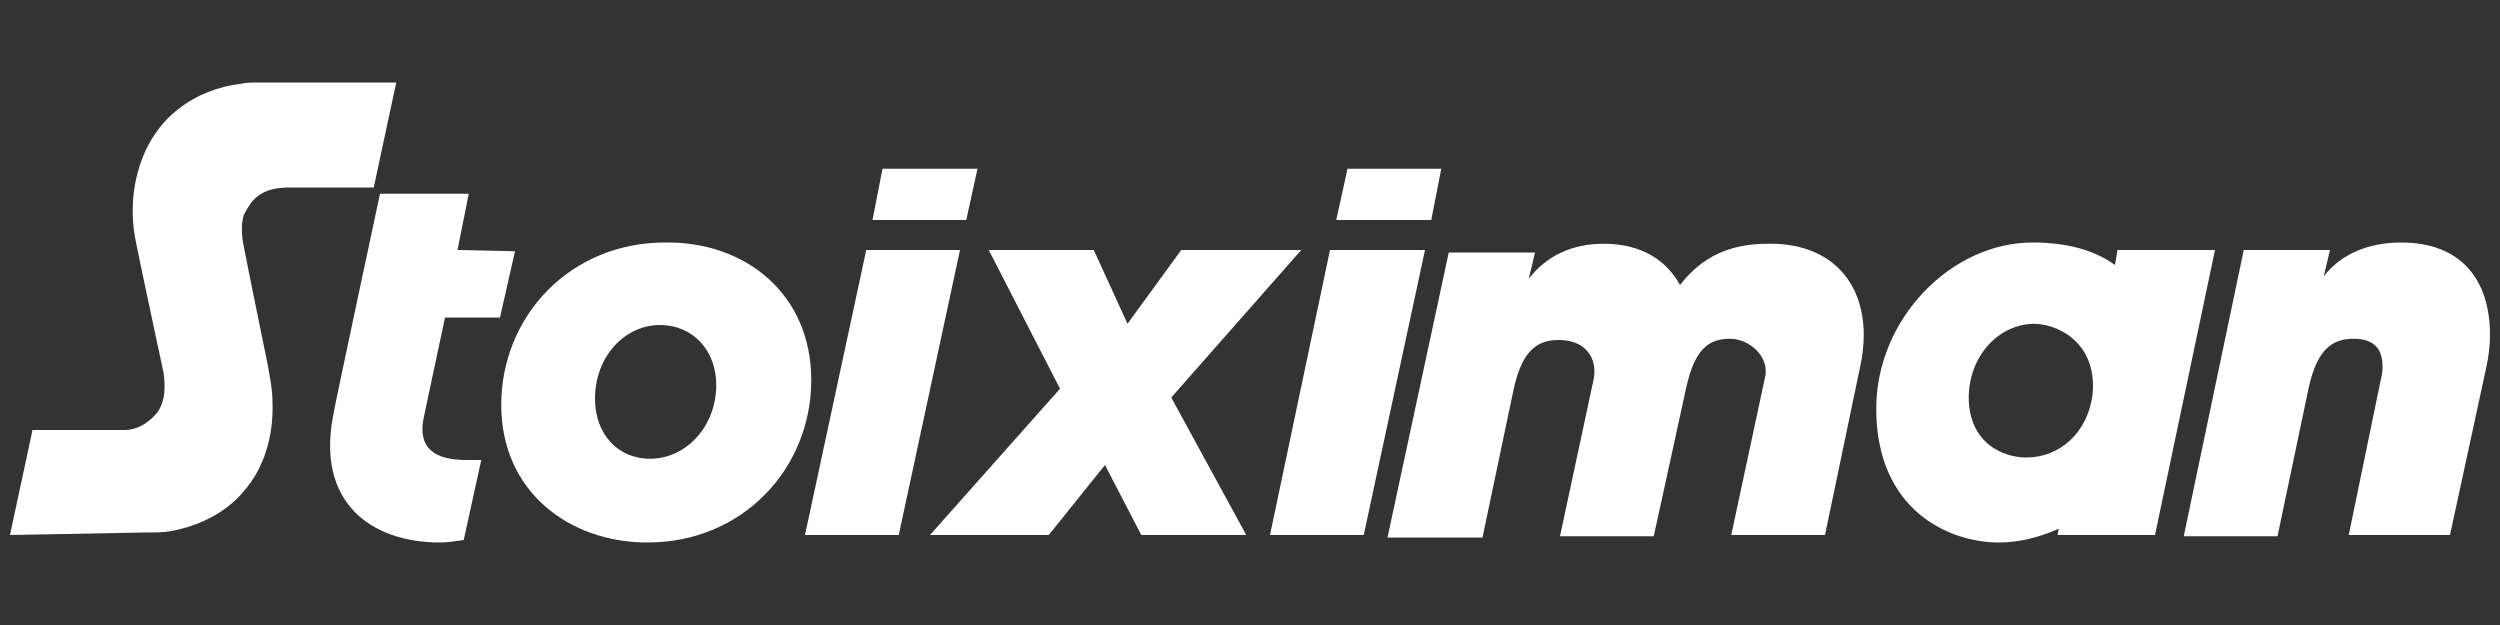
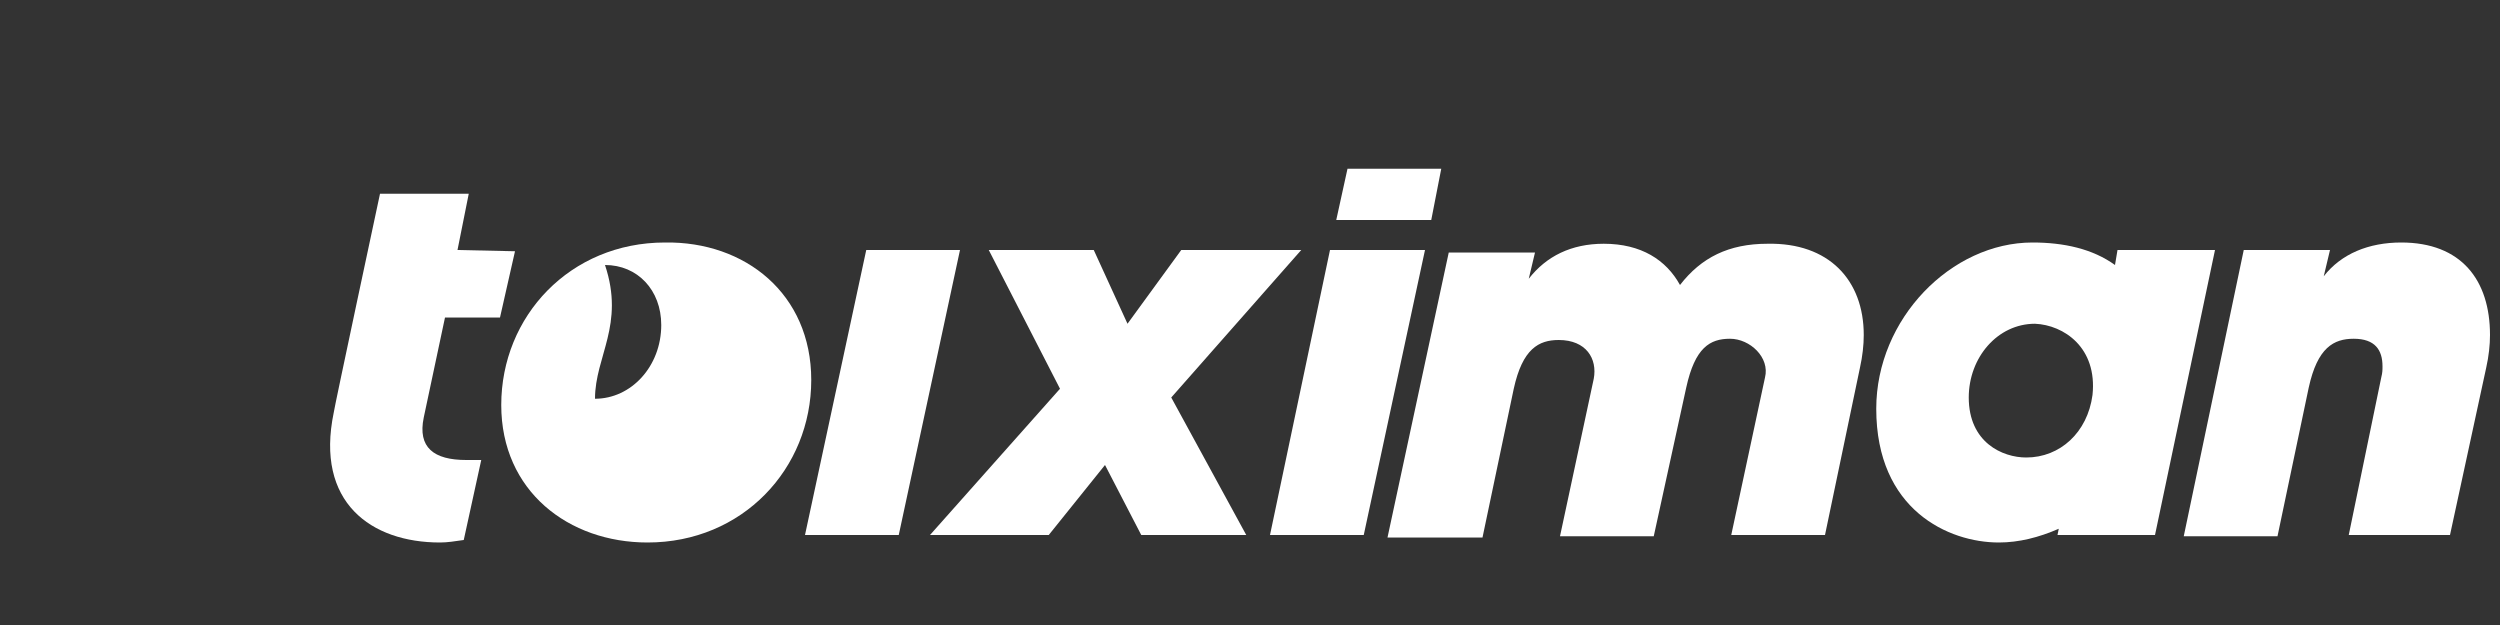
<svg xmlns="http://www.w3.org/2000/svg" version="1.1" id="Layer_1" x="0px" y="0px" width="200px" height="50px" viewBox="0 0 200 50" style="enable-background:new 0 0 200 50;" xml:space="preserve">
  <rect x="0" y="0" width="200" height="50" fill="#333333" stroke="none" />
  <style type="text/css">
	.st0{fill:#FFFFFF;}
</style>
  <g>
    <path class="st0" d="M177.2,20h-7.8l-0.2,1.2c-1.8-1.3-4.1-1.8-6.6-1.8c-6.5,0-12.5,6.1-12.5,13.3c0,8.1,5.8,10.7,9.8,10.7   c1.6,0,3.2-0.4,4.8-1.1l-0.1,0.5h7.8L177.2,20z M167.4,31.6c-0.4,3-2.6,5-5.3,5c-1.9,0-4.6-1.2-4.6-4.8c0-3.2,2.3-5.9,5.3-5.9   C165.1,26,167.8,27.8,167.4,31.6" />
    <polygon class="st0" points="99.7,42.8 91.3,42.8 88.4,37.2 83.9,42.8 74.4,42.8 84.8,31.1 79.1,20 87.5,20 90.2,25.9 94.5,20    104.1,20 93.7,31.8  " />
    <path class="st0" d="M149.1,26.8c0,0.8-0.1,1.7-0.3,2.6L146,42.8h-7.5l2.7-12.6c0.4-1.6-1.2-3.1-2.8-3.1c-1.6,0-2.8,0.7-3.5,3.9   l-2.6,11.9h-7.5l2.7-12.6c0.3-1.6-0.6-3.1-2.8-3.1c-1.6,0-2.9,0.7-3.6,3.9L118.6,43h-7.6l4.9-22.8h6.9l-0.5,2.1   c1.4-1.8,3.4-2.8,6-2.8c3,0,5,1.3,6.1,3.3c1.7-2.2,3.9-3.3,7-3.3C146.3,19.4,149.1,22.4,149.1,26.8" />
    <path class="st0" d="M199.2,26.8c0,0.8-0.1,1.7-0.3,2.6L196,42.8h-8.1l2.6-12.6c0.1-0.4,0.1-0.6,0.1-0.9c0-1.3-0.6-2.2-2.3-2.2   c-1.6,0-2.9,0.7-3.6,3.9l-2.5,11.9h-7.5l4.8-22.9h6.9l-0.5,2.1c1.4-1.8,3.6-2.7,6.2-2.7C196.9,19.4,199.2,22.4,199.2,26.8" />
-     <path class="st0" d="M64.9,30.4c0,7.1-5.5,13-13.1,13c-6.3,0-11.7-4.1-11.7-11c0-7.1,5.5-13,13.1-13C59.6,19.3,64.9,23.5,64.9,30.4    M47.6,31.9c0,2.8,1.8,4.8,4.4,4.8c2.9,0,5.3-2.6,5.3-5.9c0-2.8-1.9-4.8-4.5-4.8C50,26,47.6,28.5,47.6,31.9" />
+     <path class="st0" d="M64.9,30.4c0,7.1-5.5,13-13.1,13c-6.3,0-11.7-4.1-11.7-11c0-7.1,5.5-13,13.1-13C59.6,19.3,64.9,23.5,64.9,30.4    M47.6,31.9c2.9,0,5.3-2.6,5.3-5.9c0-2.8-1.9-4.8-4.5-4.8C50,26,47.6,28.5,47.6,31.9" />
    <path class="st0" d="M36.6,20l0.9-4.5h-7.1c0,0-3.7,17.3-3.7,17.5c-1.5,7.2,3,10.4,8.5,10.4c0.6,0,1.2-0.1,1.9-0.2l1.4-6.4h-1.2   c-2.6,0-3.9-1-3.4-3.4l1.7-8h4.4l1.2-5.3L36.6,20z" />
    <polygon class="st0" points="64.4,42.8 69.3,20 76.8,20 71.9,42.8  " />
    <polygon class="st0" points="101.6,42.8 106.4,20 114,20 109.1,42.8  " />
-     <path class="st0" d="M0.8,42.8l1.8-8.4H10c0.9,0,1.8-0.5,2.5-1.3c0.8-1,0.7-2.3,0.6-3.2c0,0-2.1-9.8-2.3-10.9   c-0.7-4,0.6-8.1,3.5-10.3c1.4-1.1,3.2-1.8,5-2c0.4-0.1,0.8-0.1,1.2-0.1h11.2L29.9,15h-6.6c-1.1,0-2.3,0.1-3.2,1.2   c-0.2,0.3-0.4,0.6-0.6,1c-0.3,1-0.1,2.1,0.1,3c0,0.1,1.8,8.9,1.8,8.9c0.2,1.1,0.4,2.1,0.4,3.1c0.1,2.7-0.7,5.3-2.3,7.1   c-1.4,1.7-3.6,2.8-5.9,3.2c-0.6,0.1-1.2,0.1-2,0.1L0.8,42.8L0.8,42.8z" />
-     <polygon class="st0" points="70.6,13.5 69.8,17.6 77.3,17.6 78.2,13.5  " />
    <polygon class="st0" points="107.8,13.5 106.9,17.6 114.5,17.6 115.3,13.5  " />
  </g>
</svg>